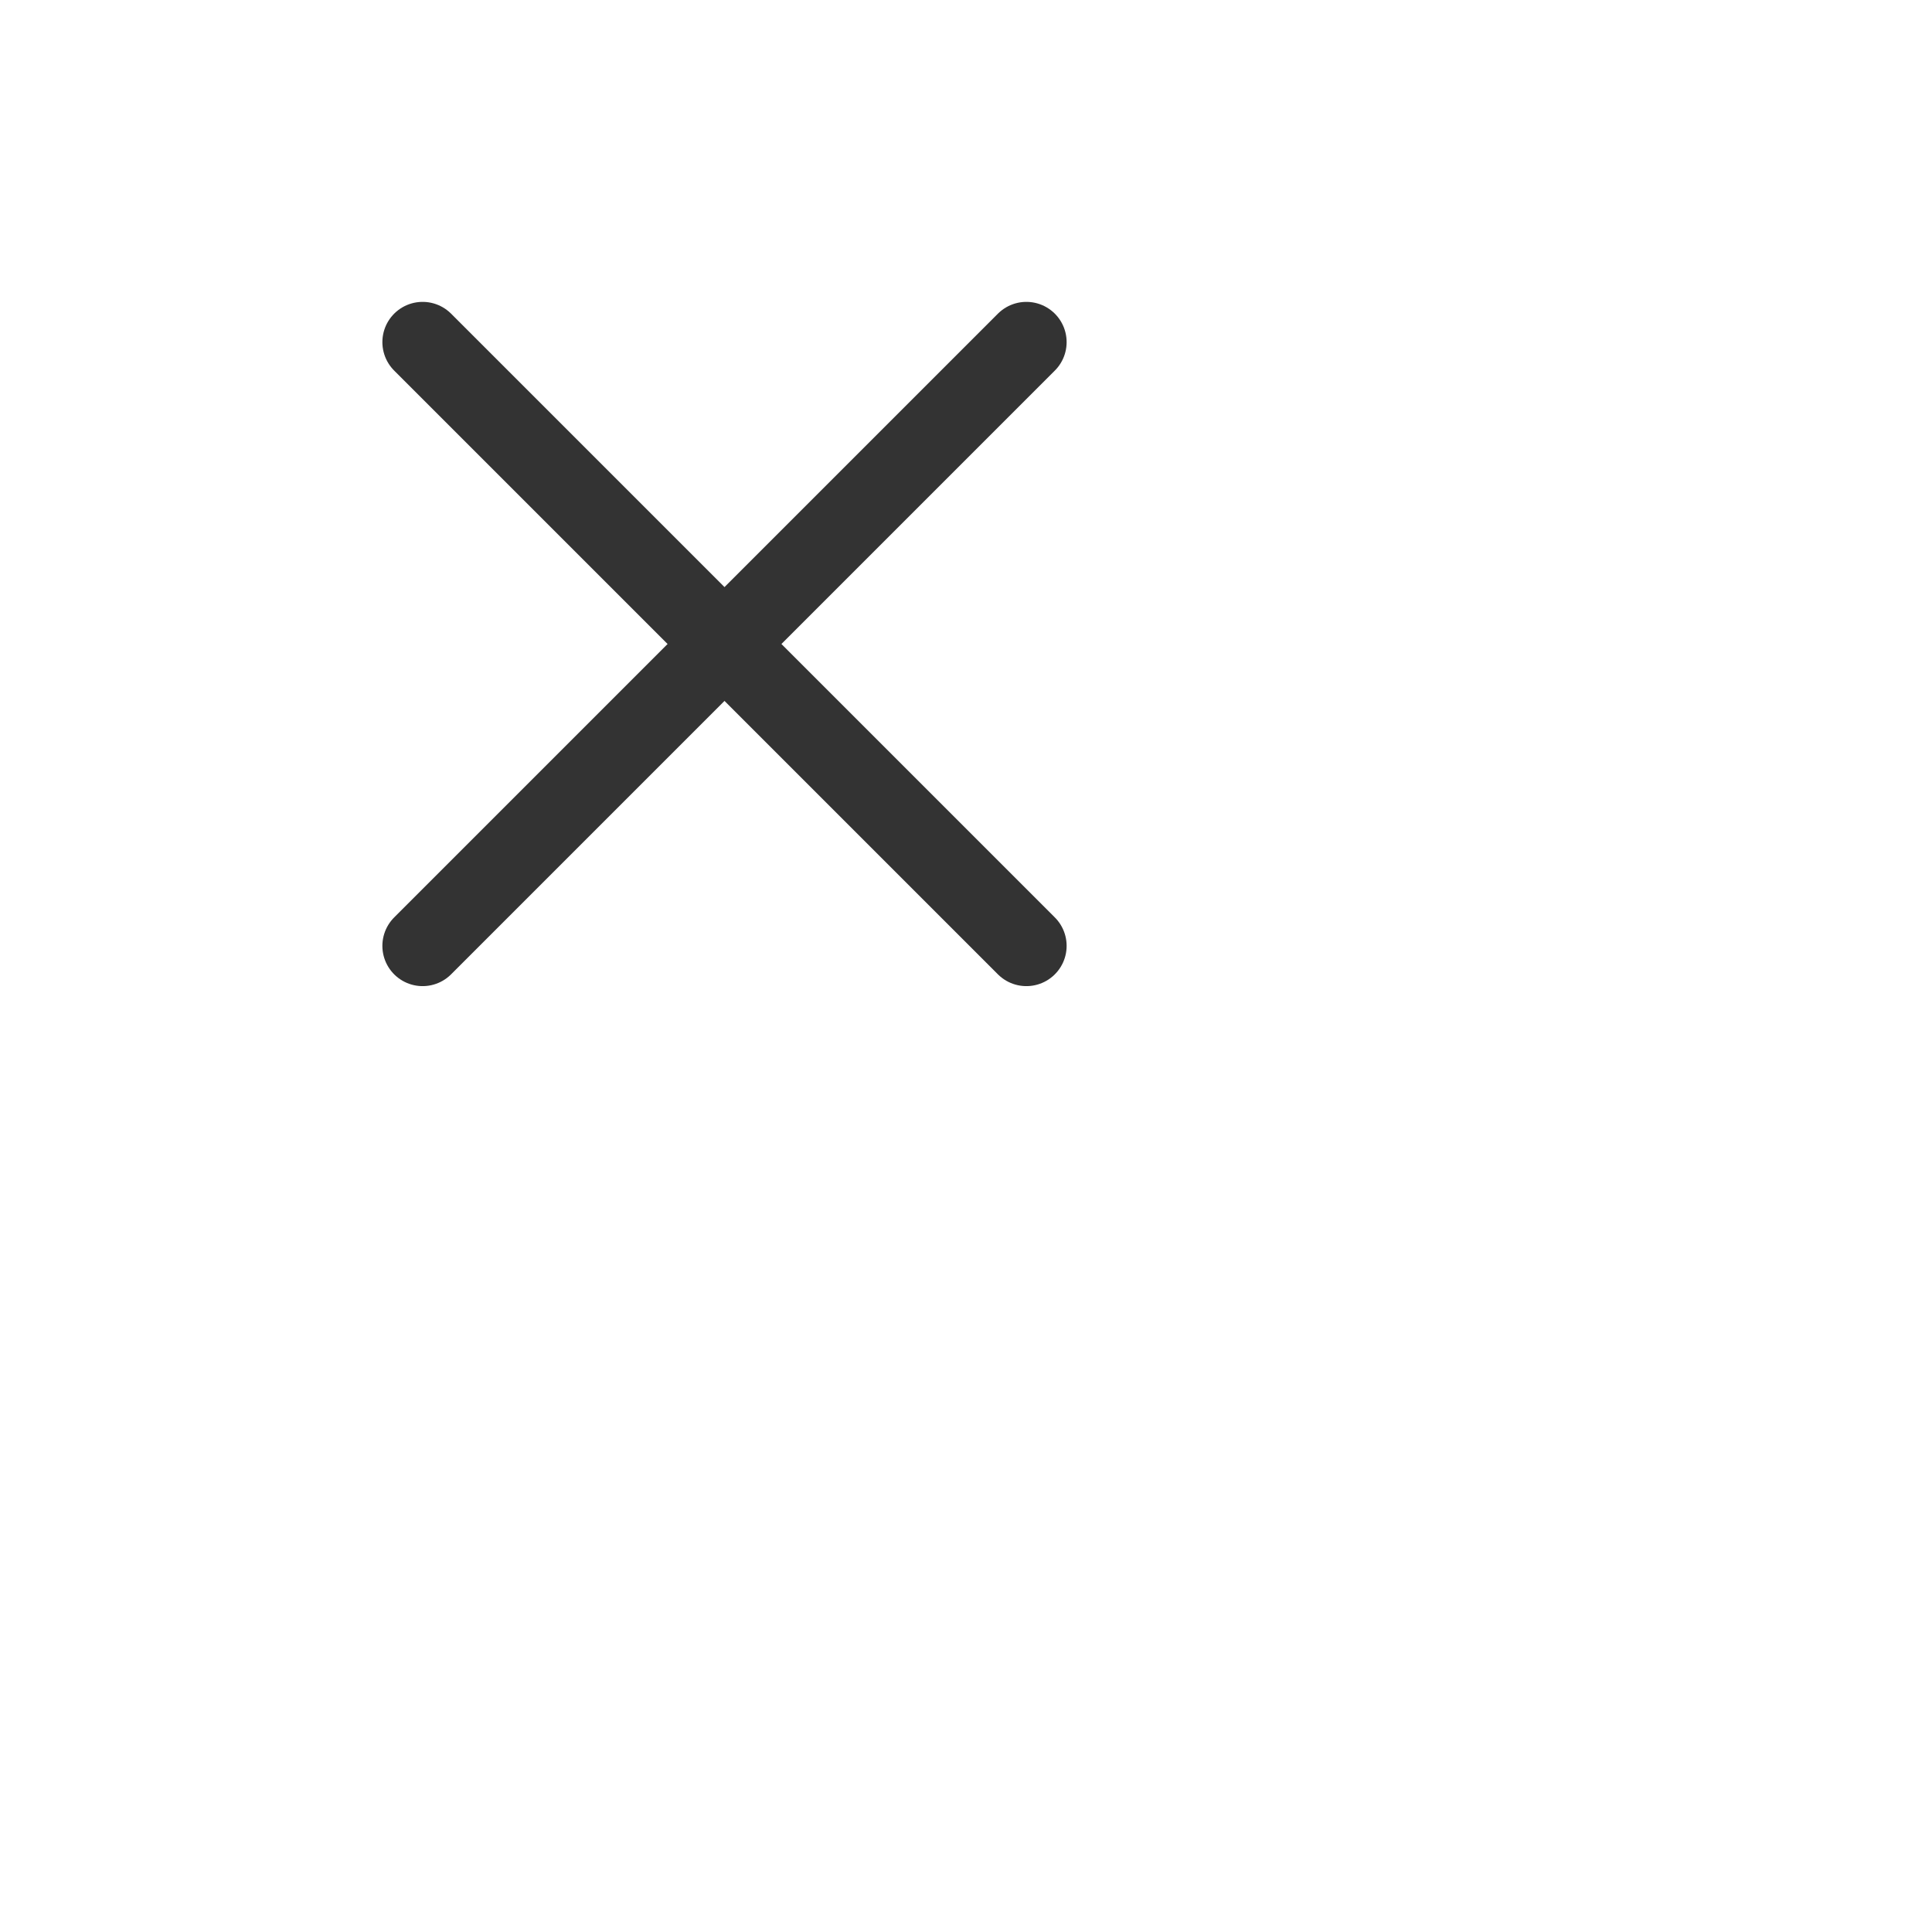
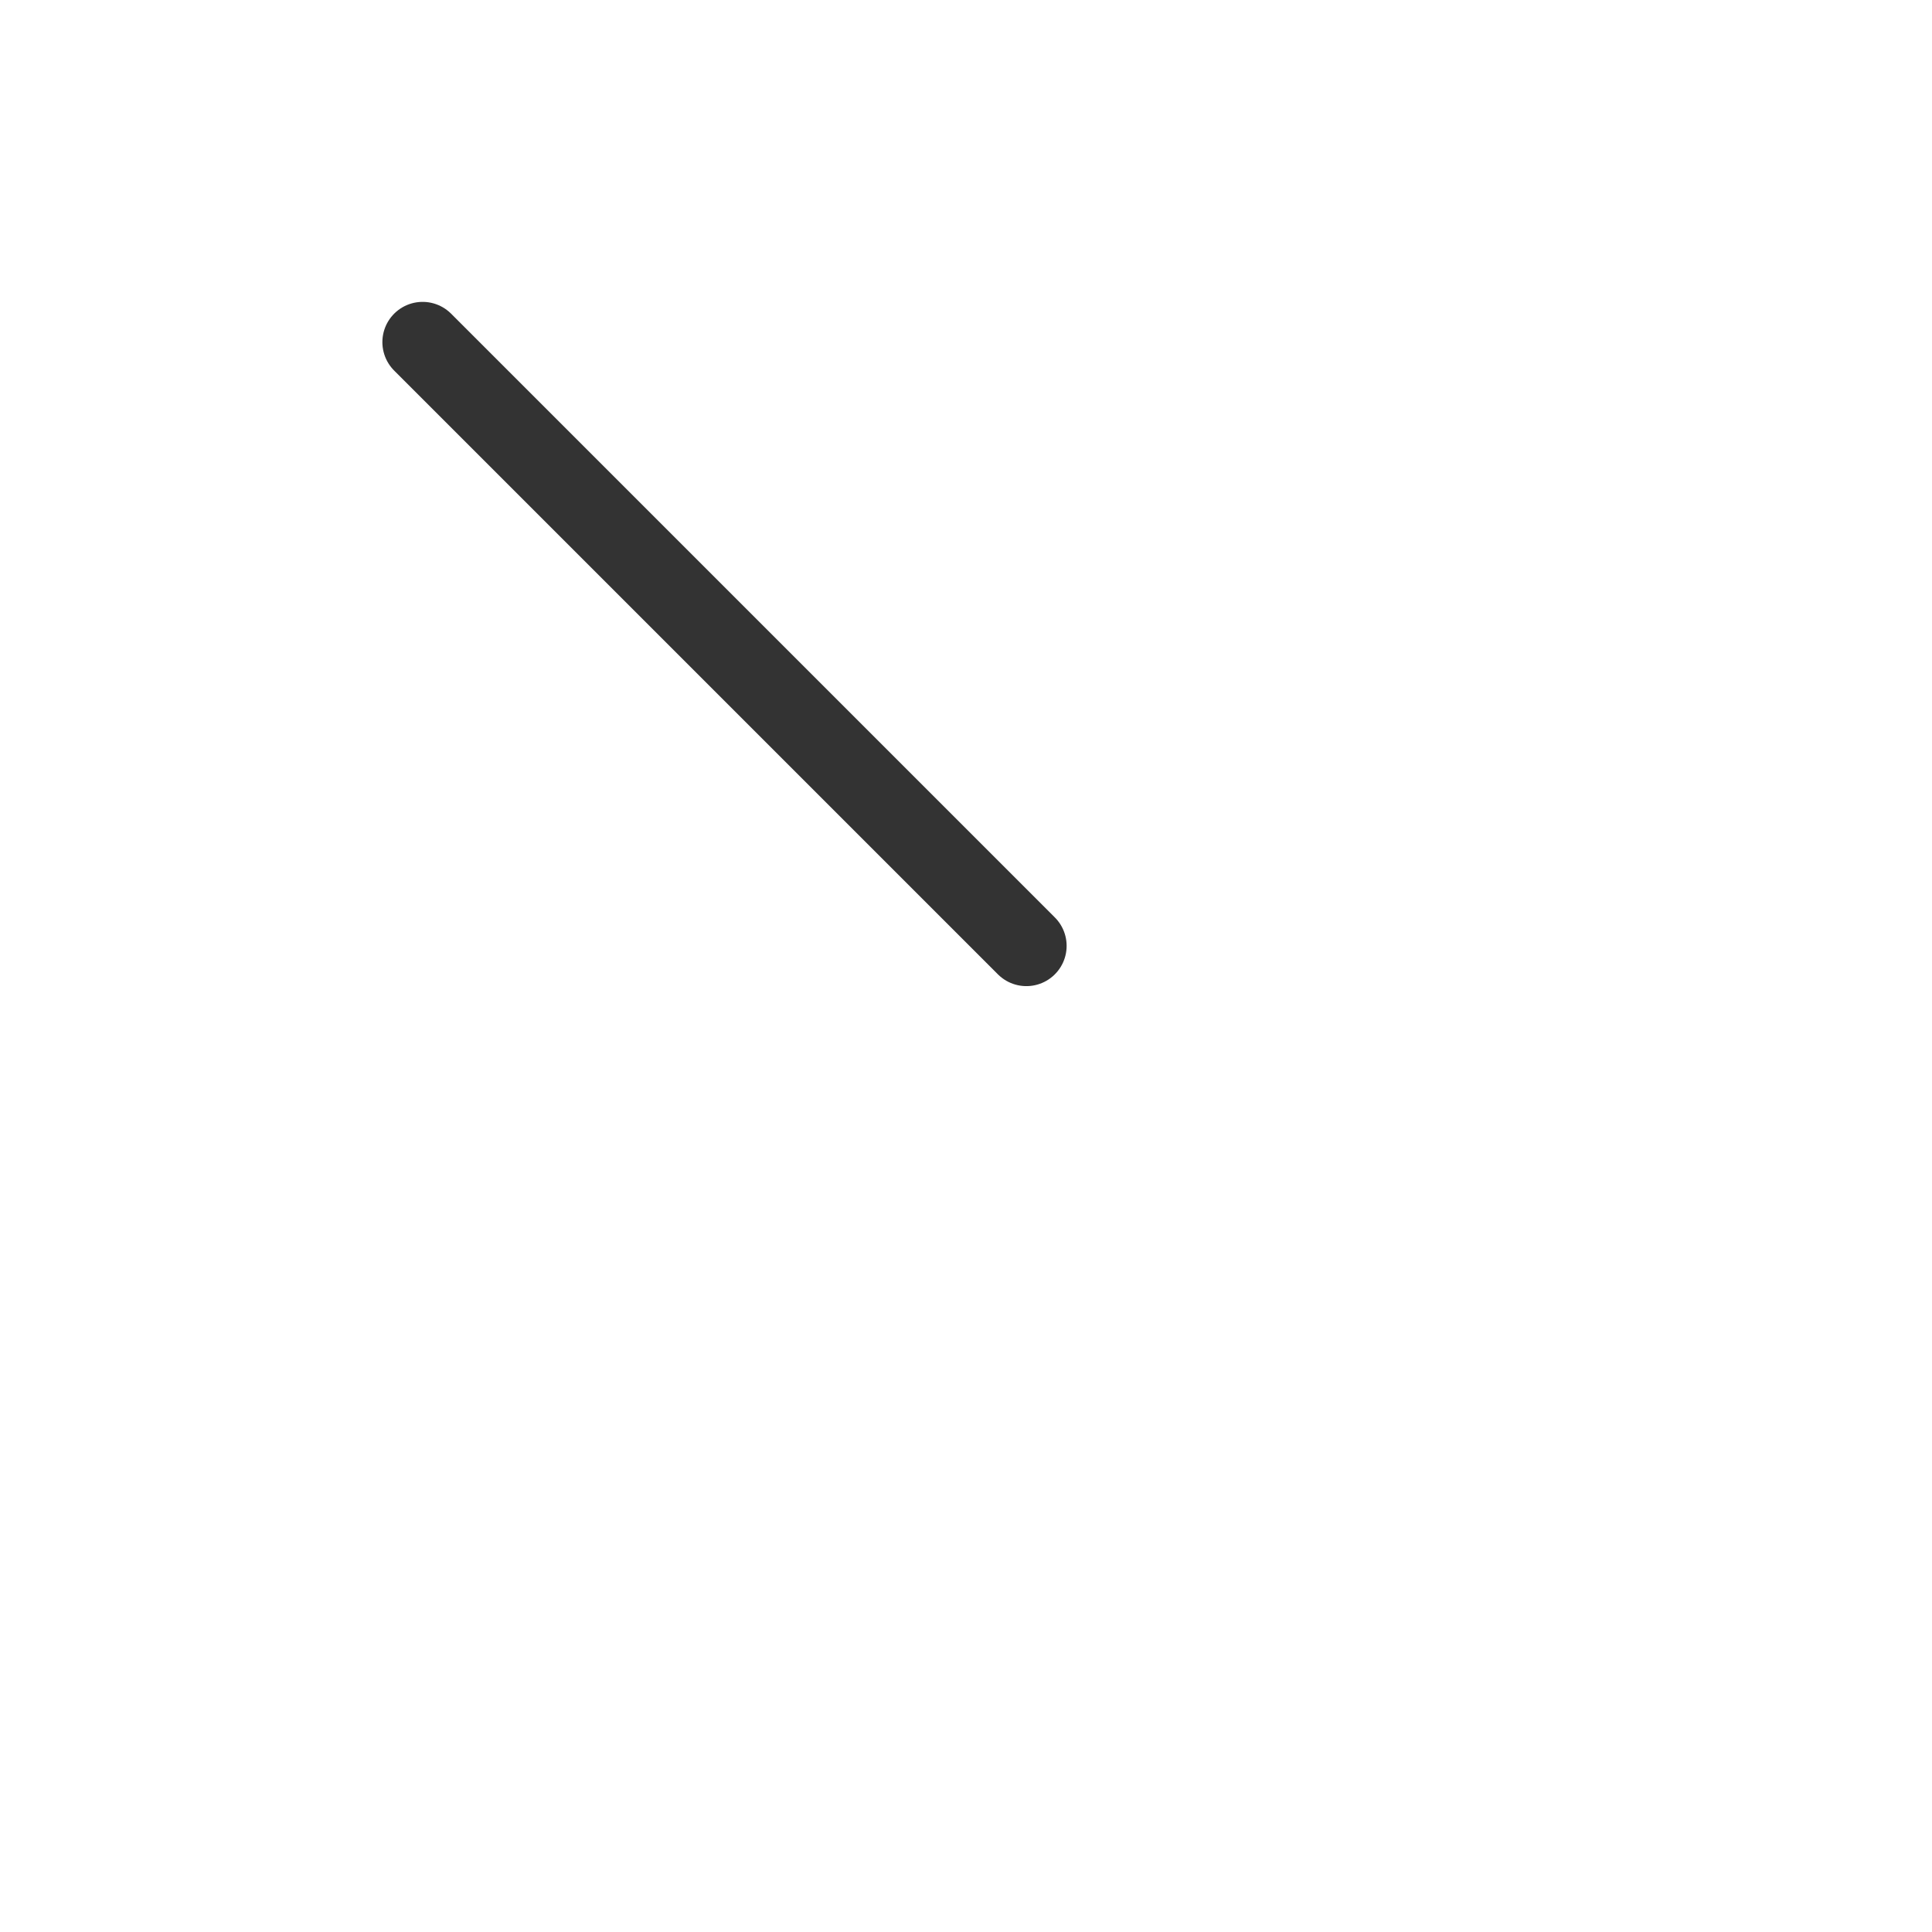
<svg xmlns="http://www.w3.org/2000/svg" version="1.1" id="Layer_1" x="0px" y="0px" width="50px" height="50px" viewBox="-2 0 48 48" enable-background="new 0 0 48 48" xml:space="preserve">
  <g>
    <line fill="none" stroke="#333" stroke-width="2" stroke-linecap="round" stroke-miterlimit="10" x1="8.5" y1="8.5" x2="23.5" y2="23.5" />
-     <line fill="none" stroke="#333" stroke-width="2" stroke-linecap="round" stroke-miterlimit="10" x1="23.5" y1="8.5" x2="8.5" y2="23.5" />
  </g>
</svg>